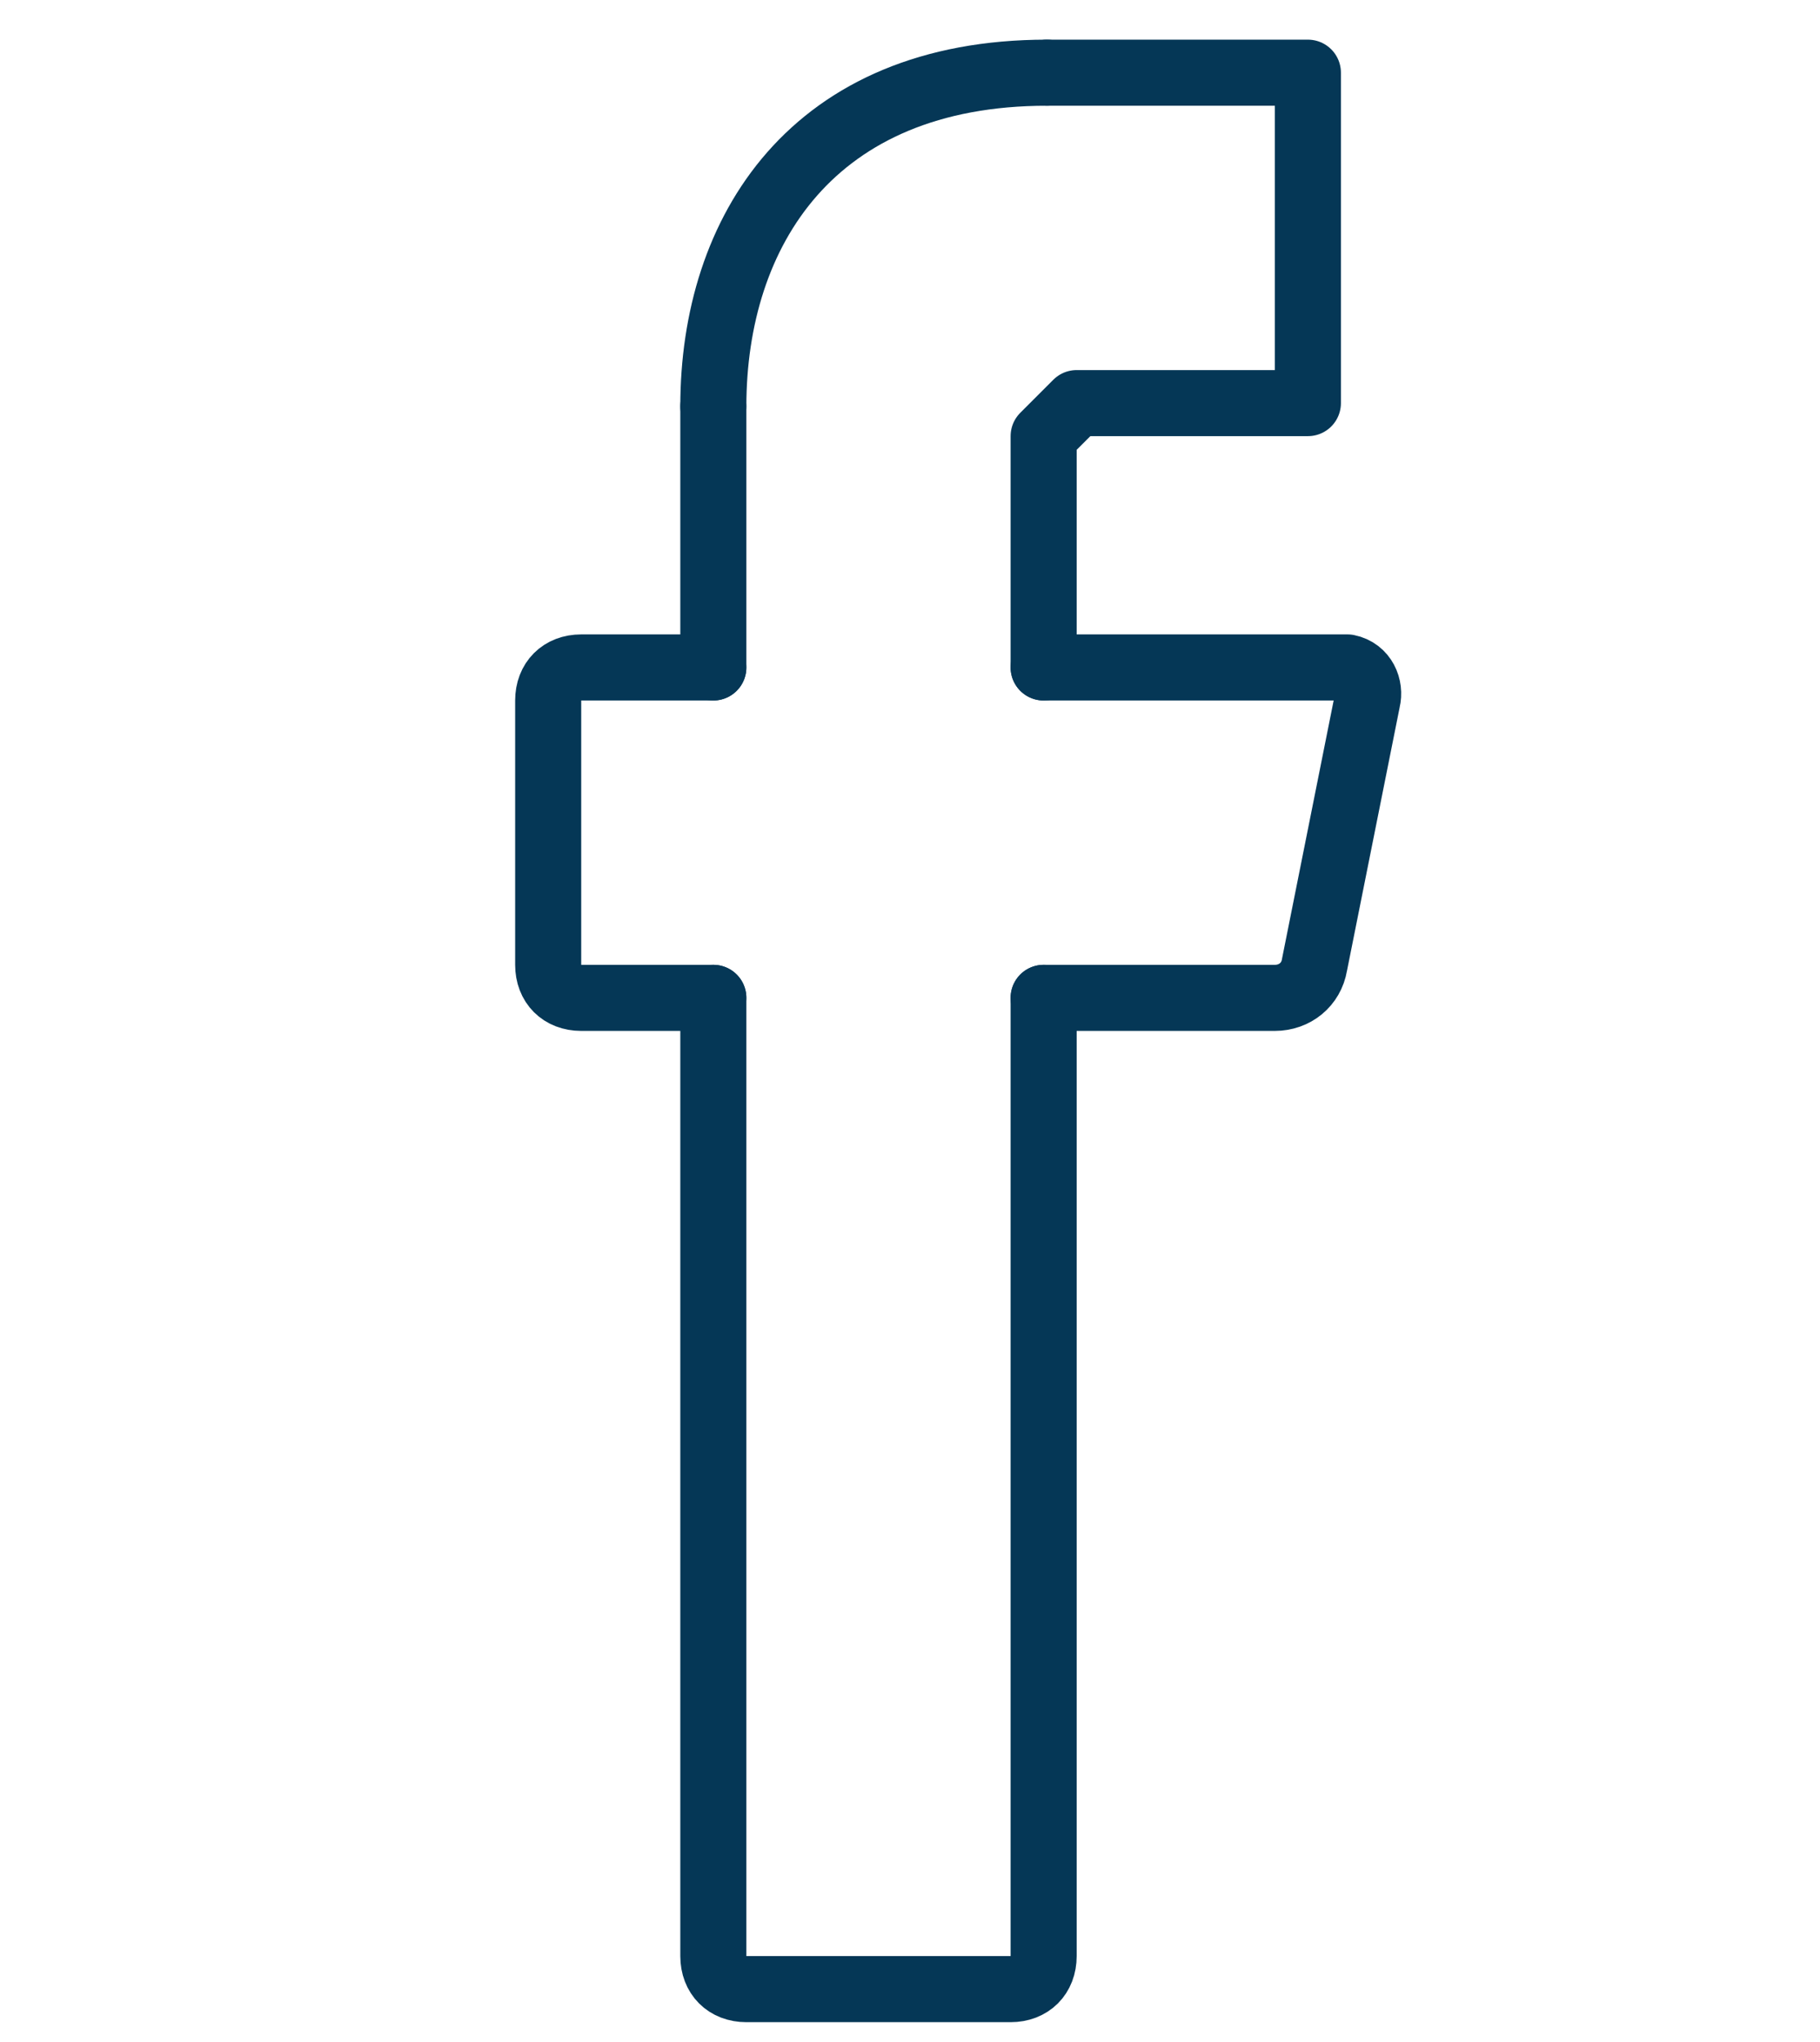
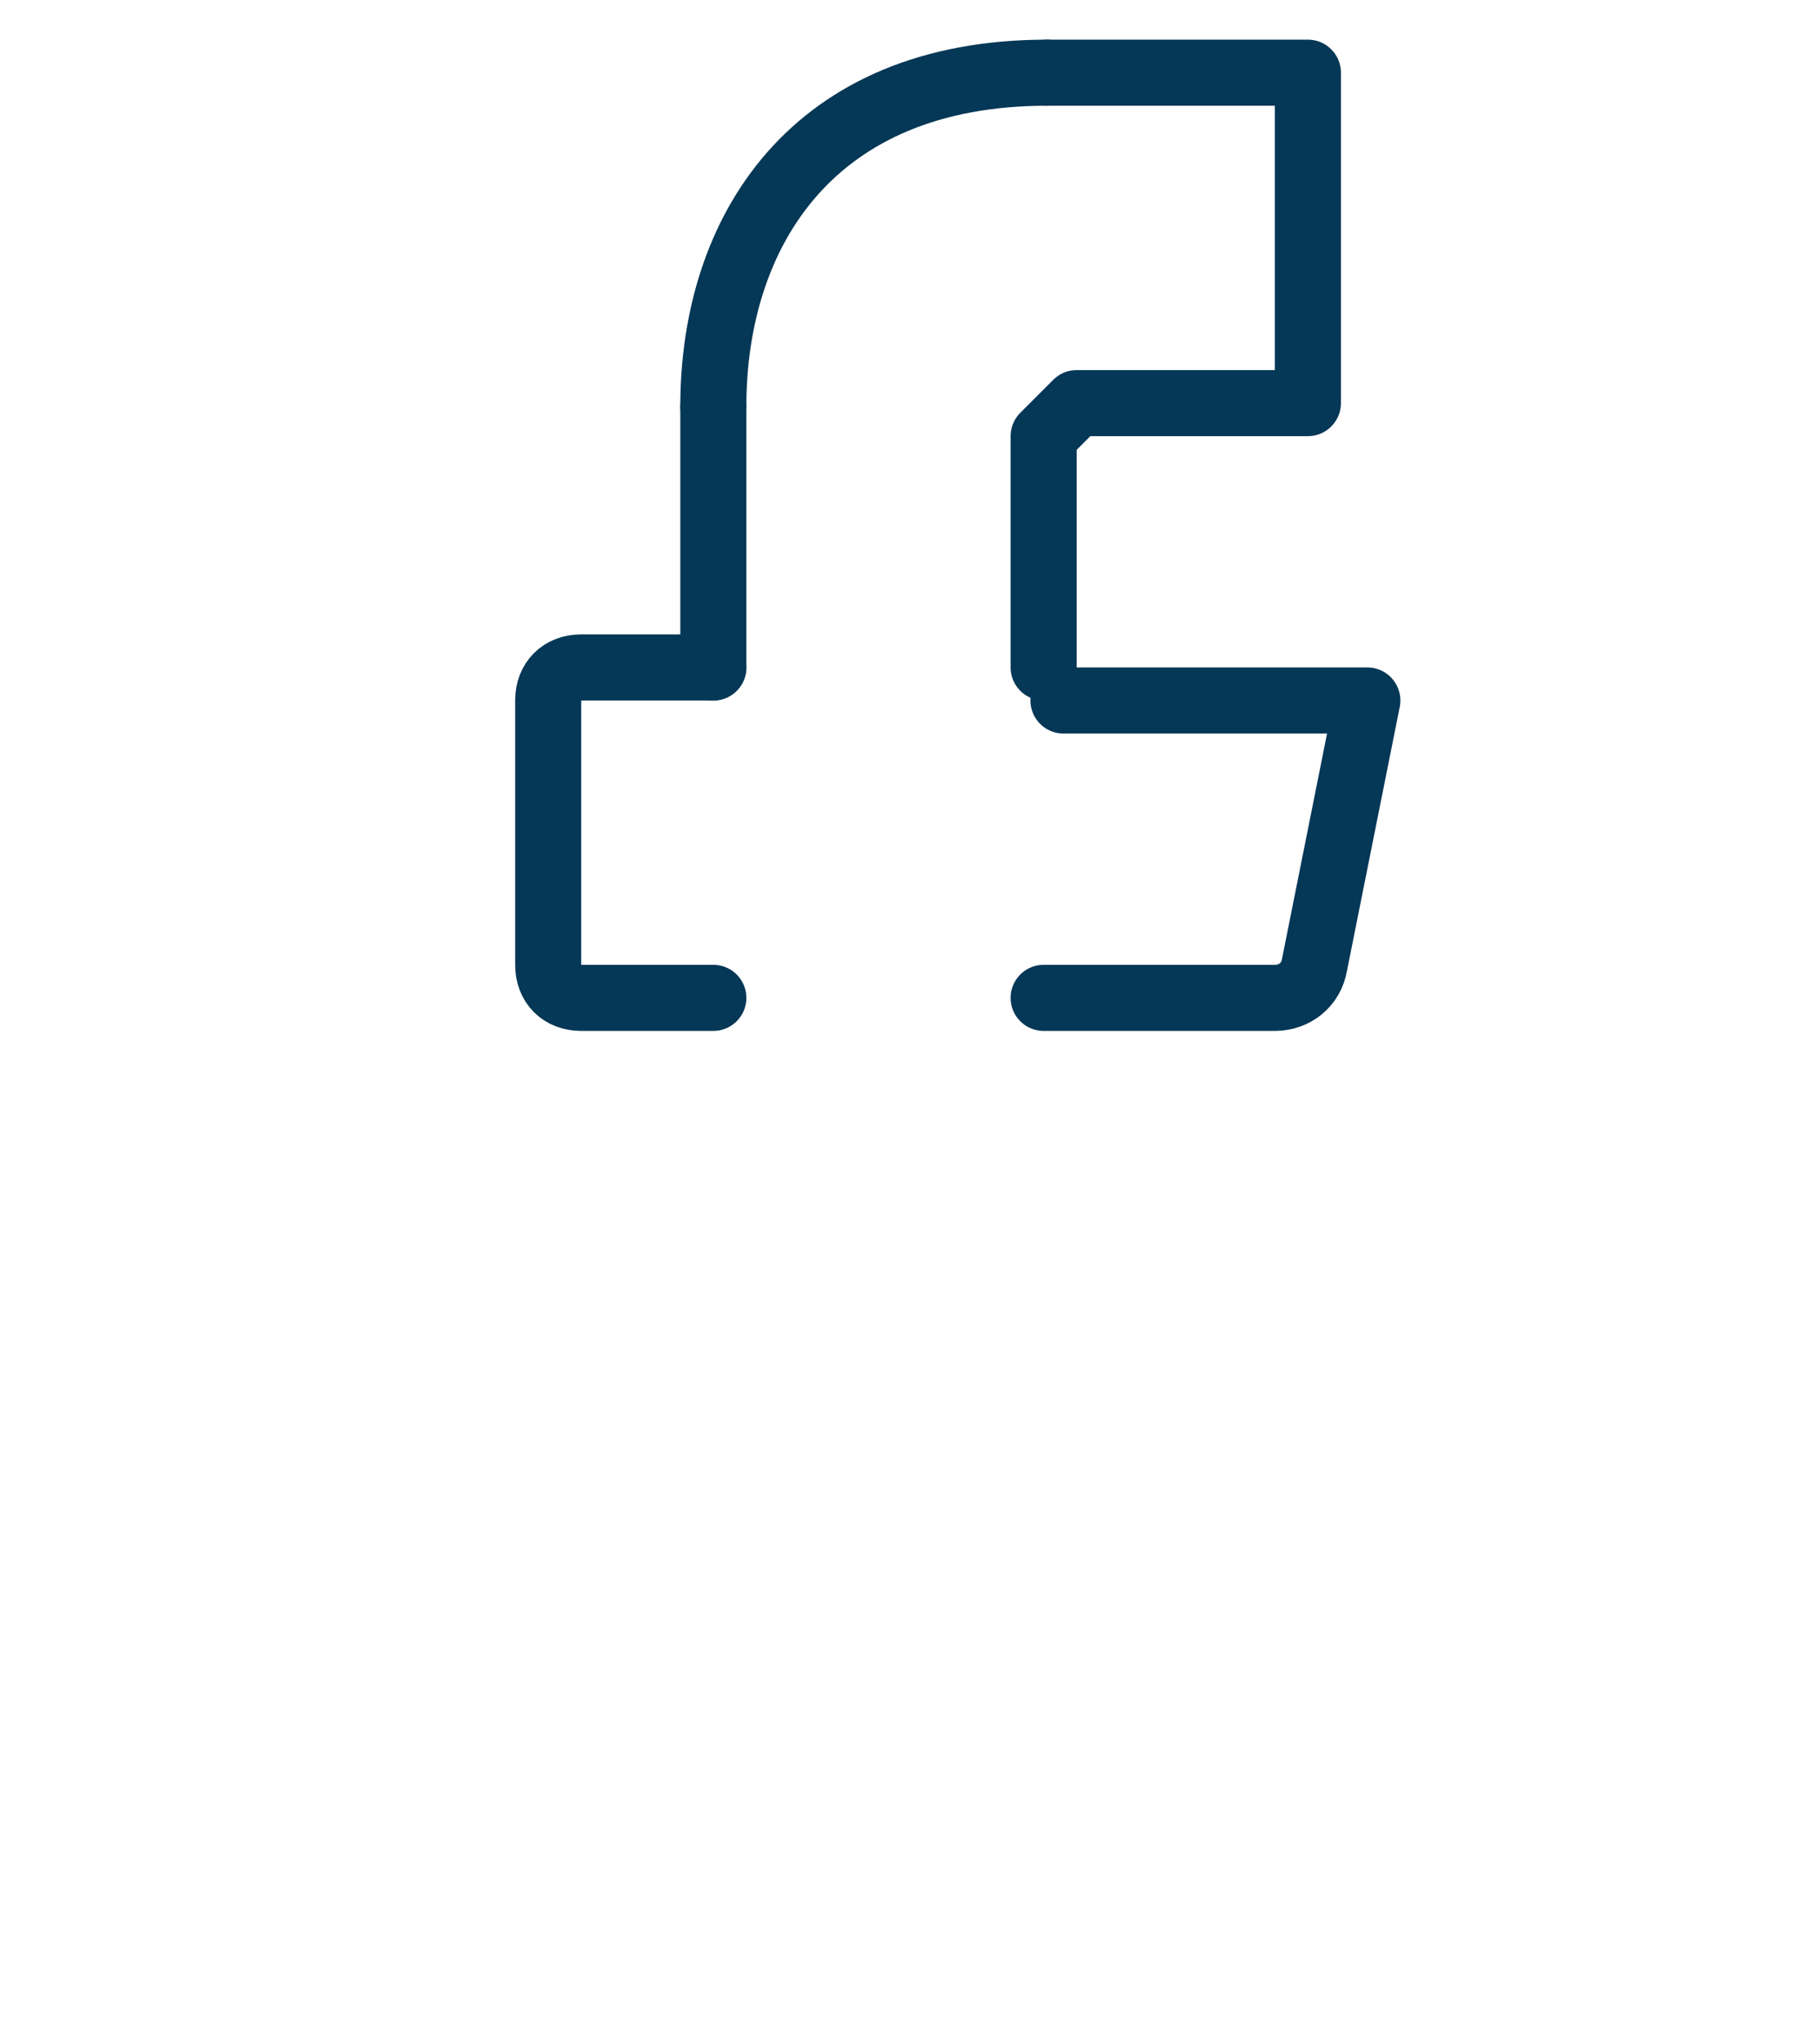
<svg xmlns="http://www.w3.org/2000/svg" version="1.1" id="Layer_1" x="0px" y="0px" viewBox="0 0 55.1 61.8" style="enable-background:new 0 0 55.1 61.8;" xml:space="preserve">
  <style type="text/css">
	.st0{fill:none;stroke:#053756;stroke-width:2;stroke-linecap:round;stroke-linejoin:round;}
</style>
  <g id="Group_16139" transform="translate(-38.004 -1876)">
-     <path id="Path_29933" class="st0" d="M59.6,1906.2v29c0,0.6,0.4,1,1,1h8c0.6,0,1-0.4,1-1v-29" />
    <path id="Path_29934" class="st0" d="M59.6,1896.2h-4c-0.6,0-1,0.4-1,1v8c0,0.6,0.4,1,1,1h4" />
-     <path id="Path_29935" class="st0" d="M69.6,1906.2h7c0.6,0,1.1-0.4,1.2-1l1.6-8c0.1-0.4-0.1-0.9-0.6-1c-0.1,0-0.2,0-0.2,0h-9" />
+     <path id="Path_29935" class="st0" d="M69.6,1906.2h7c0.6,0,1.1-0.4,1.2-1l1.6-8c-0.1,0-0.2,0-0.2,0h-9" />
    <path id="Path_29936" class="st0" d="M69.7,1878.2h7.9v10h-7l-1,1v7" />
    <line id="Line_5330" class="st0" x1="59.6" y1="1896.2" x2="59.6" y2="1888.3" />
    <path id="Path_29937" class="st0" d="M69.7,1878.2c-7.1,0-10.1,4.8-10.1,10.1" />
  </g>
</svg>